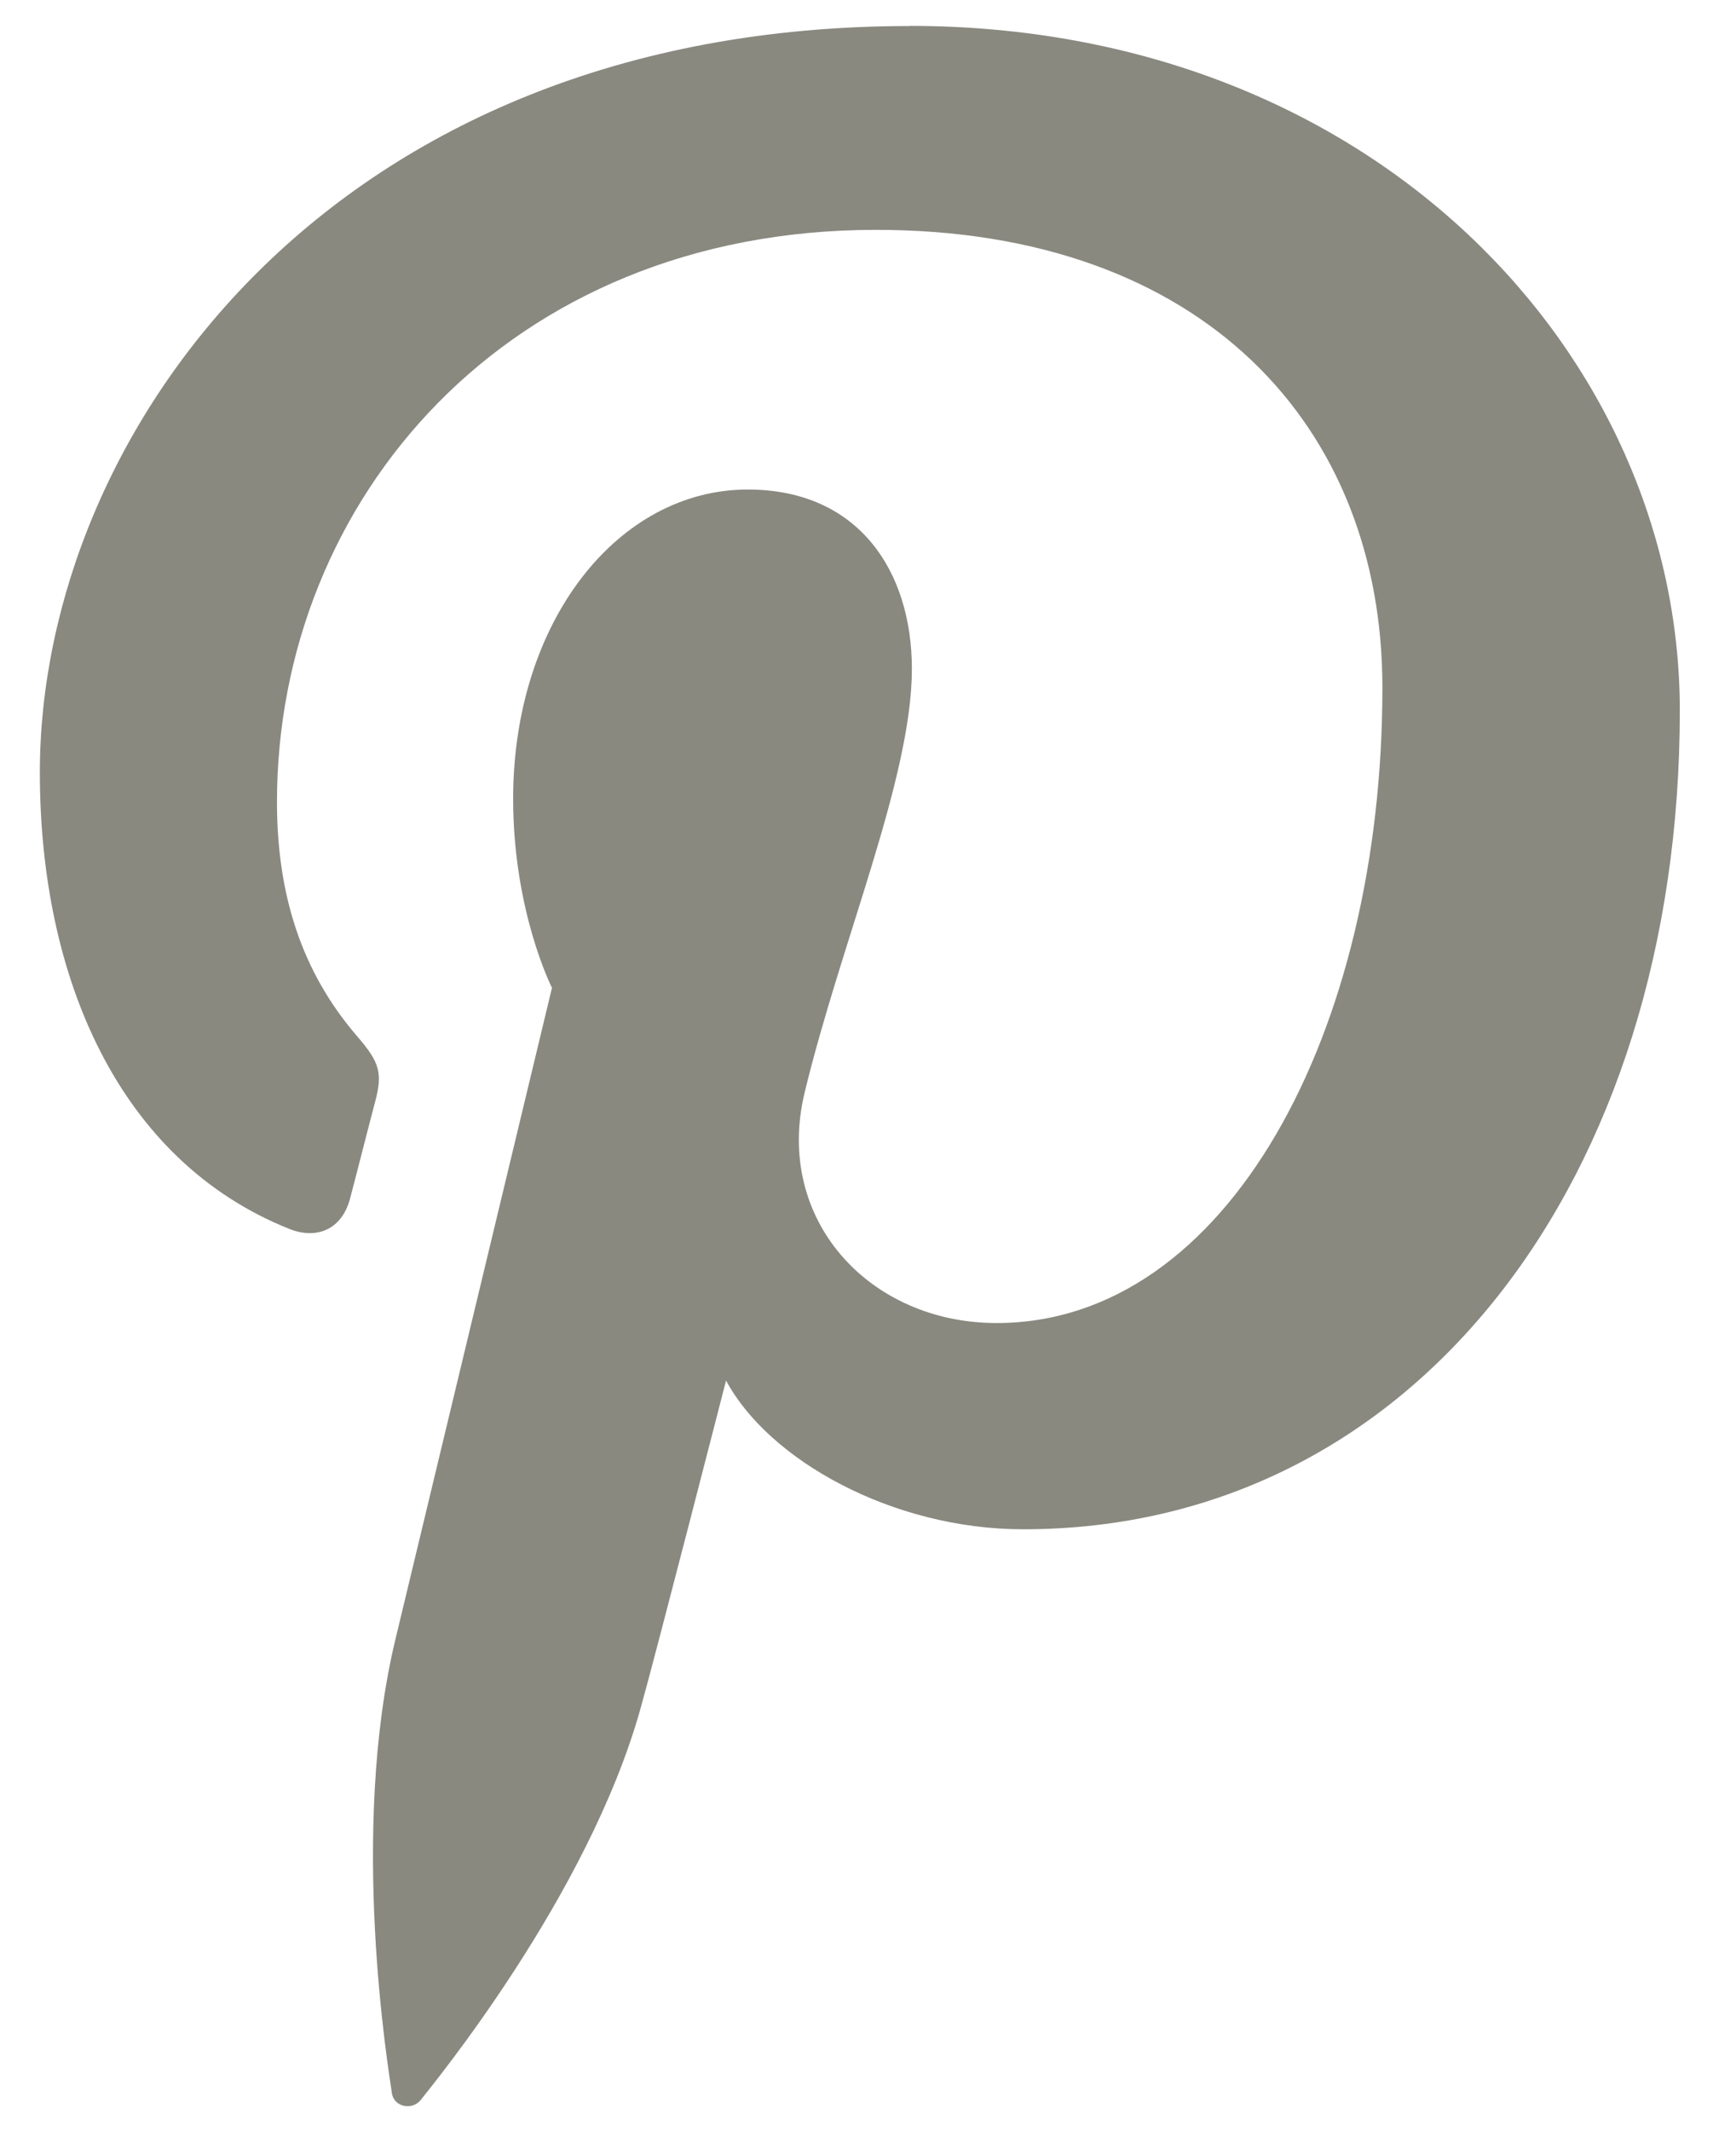
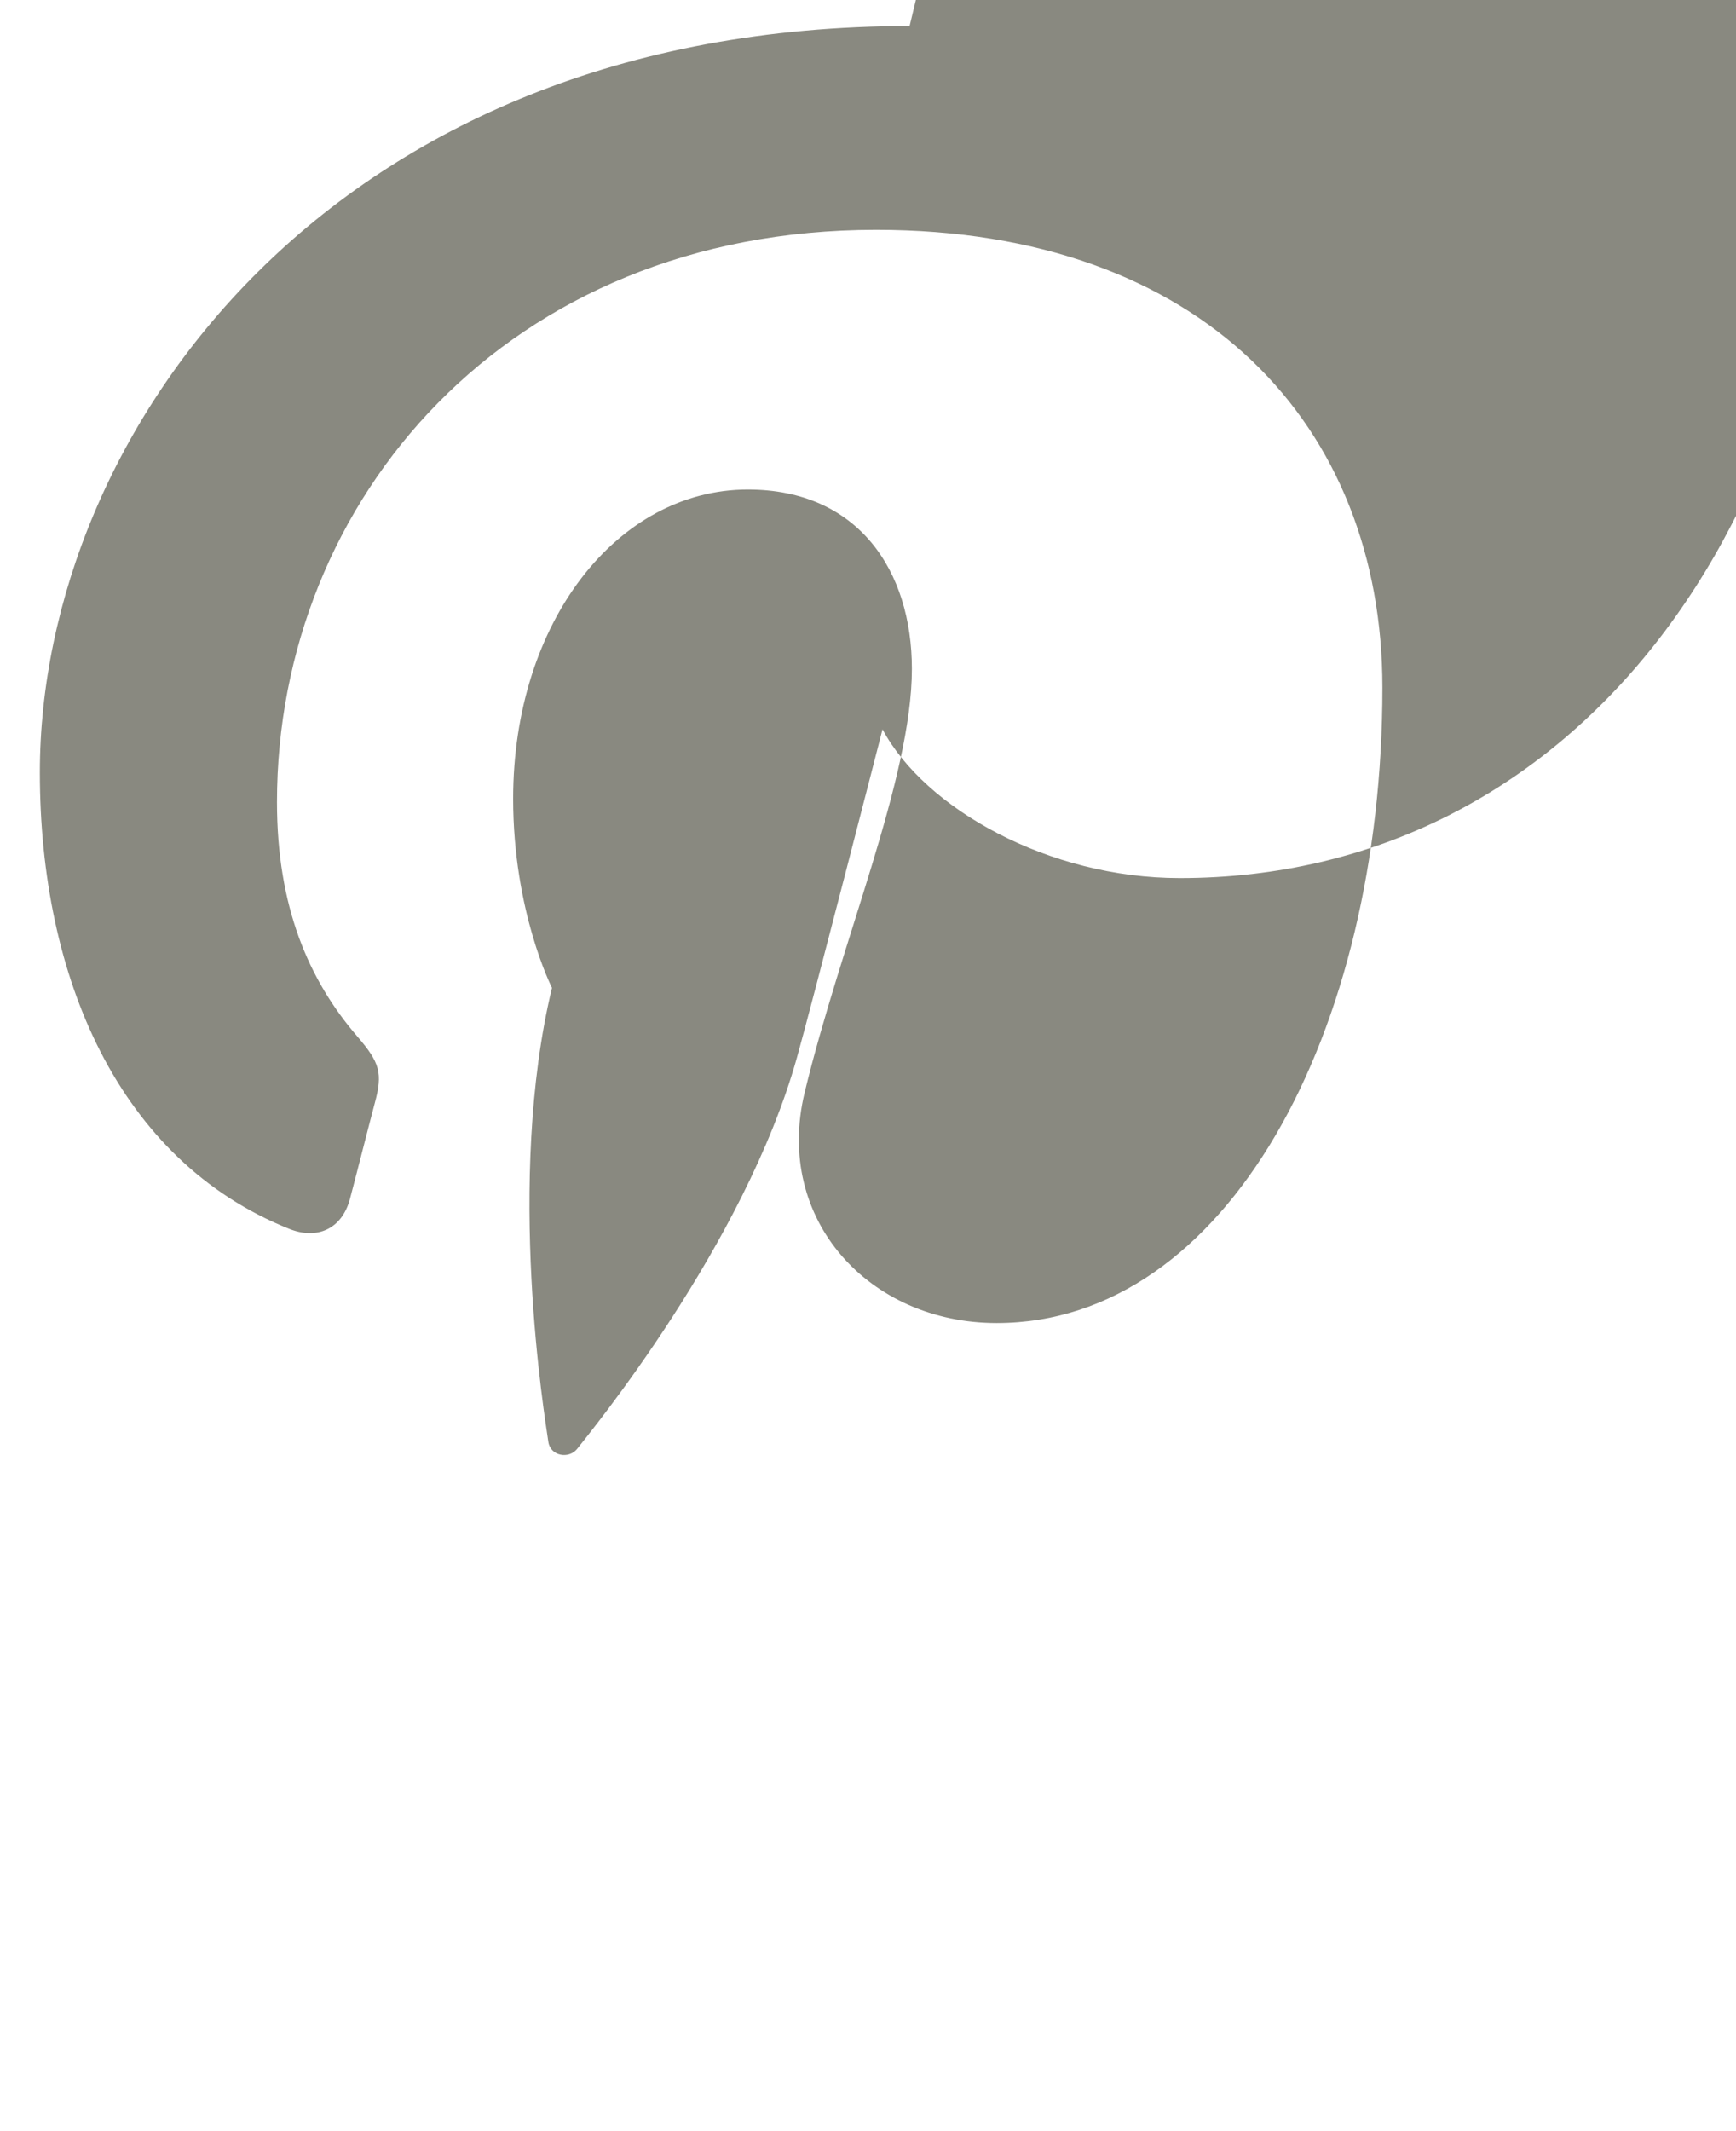
<svg xmlns="http://www.w3.org/2000/svg" width="22" height="27" viewBox="0 0 22 27">
  <title>Shape</title>
-   <path d="M11.527.33C4.2.33.505 5.485.505 9.786c0 2.603 1.004 4.92 3.158 5.782.353.143.67.005.772-.379.071-.264.24-.935.315-1.215.103-.38.063-.512-.222-.843-.62-.719-1.018-1.65-1.018-2.969 0-3.825 2.916-7.25 7.592-7.25 4.141 0 6.417 2.484 6.417 5.8 0 4.366-1.968 8.05-4.889 8.05-1.613 0-2.82-1.309-2.434-2.916.463-1.918 1.36-3.987 1.36-5.372 0-1.239-.677-2.272-2.079-2.272-1.649 0-2.974 1.675-2.974 3.918 0 1.429.492 2.395.492 2.395l-1.983 8.25c-.59 2.448-.089 5.449-.046 5.752.025.18.26.223.366.088.152-.196 2.117-2.576 2.784-4.955.19-.673 1.085-4.16 1.085-4.16.536 1.003 2.102 1.885 3.767 1.885 4.957 0 8.32-4.436 8.32-10.374 0-4.49-3.873-8.673-9.761-8.673z" fill="#898980" />
+   <path d="M11.527.33C4.2.33.505 5.485.505 9.786c0 2.603 1.004 4.92 3.158 5.782.353.143.67.005.772-.379.071-.264.24-.935.315-1.215.103-.38.063-.512-.222-.843-.62-.719-1.018-1.65-1.018-2.969 0-3.825 2.916-7.25 7.592-7.25 4.141 0 6.417 2.484 6.417 5.8 0 4.366-1.968 8.05-4.889 8.05-1.613 0-2.82-1.309-2.434-2.916.463-1.918 1.36-3.987 1.36-5.372 0-1.239-.677-2.272-2.079-2.272-1.649 0-2.974 1.675-2.974 3.918 0 1.429.492 2.395.492 2.395c-.59 2.448-.089 5.449-.046 5.752.025.18.26.223.366.088.152-.196 2.117-2.576 2.784-4.955.19-.673 1.085-4.16 1.085-4.16.536 1.003 2.102 1.885 3.767 1.885 4.957 0 8.32-4.436 8.32-10.374 0-4.49-3.873-8.673-9.761-8.673z" fill="#898980" />
</svg>